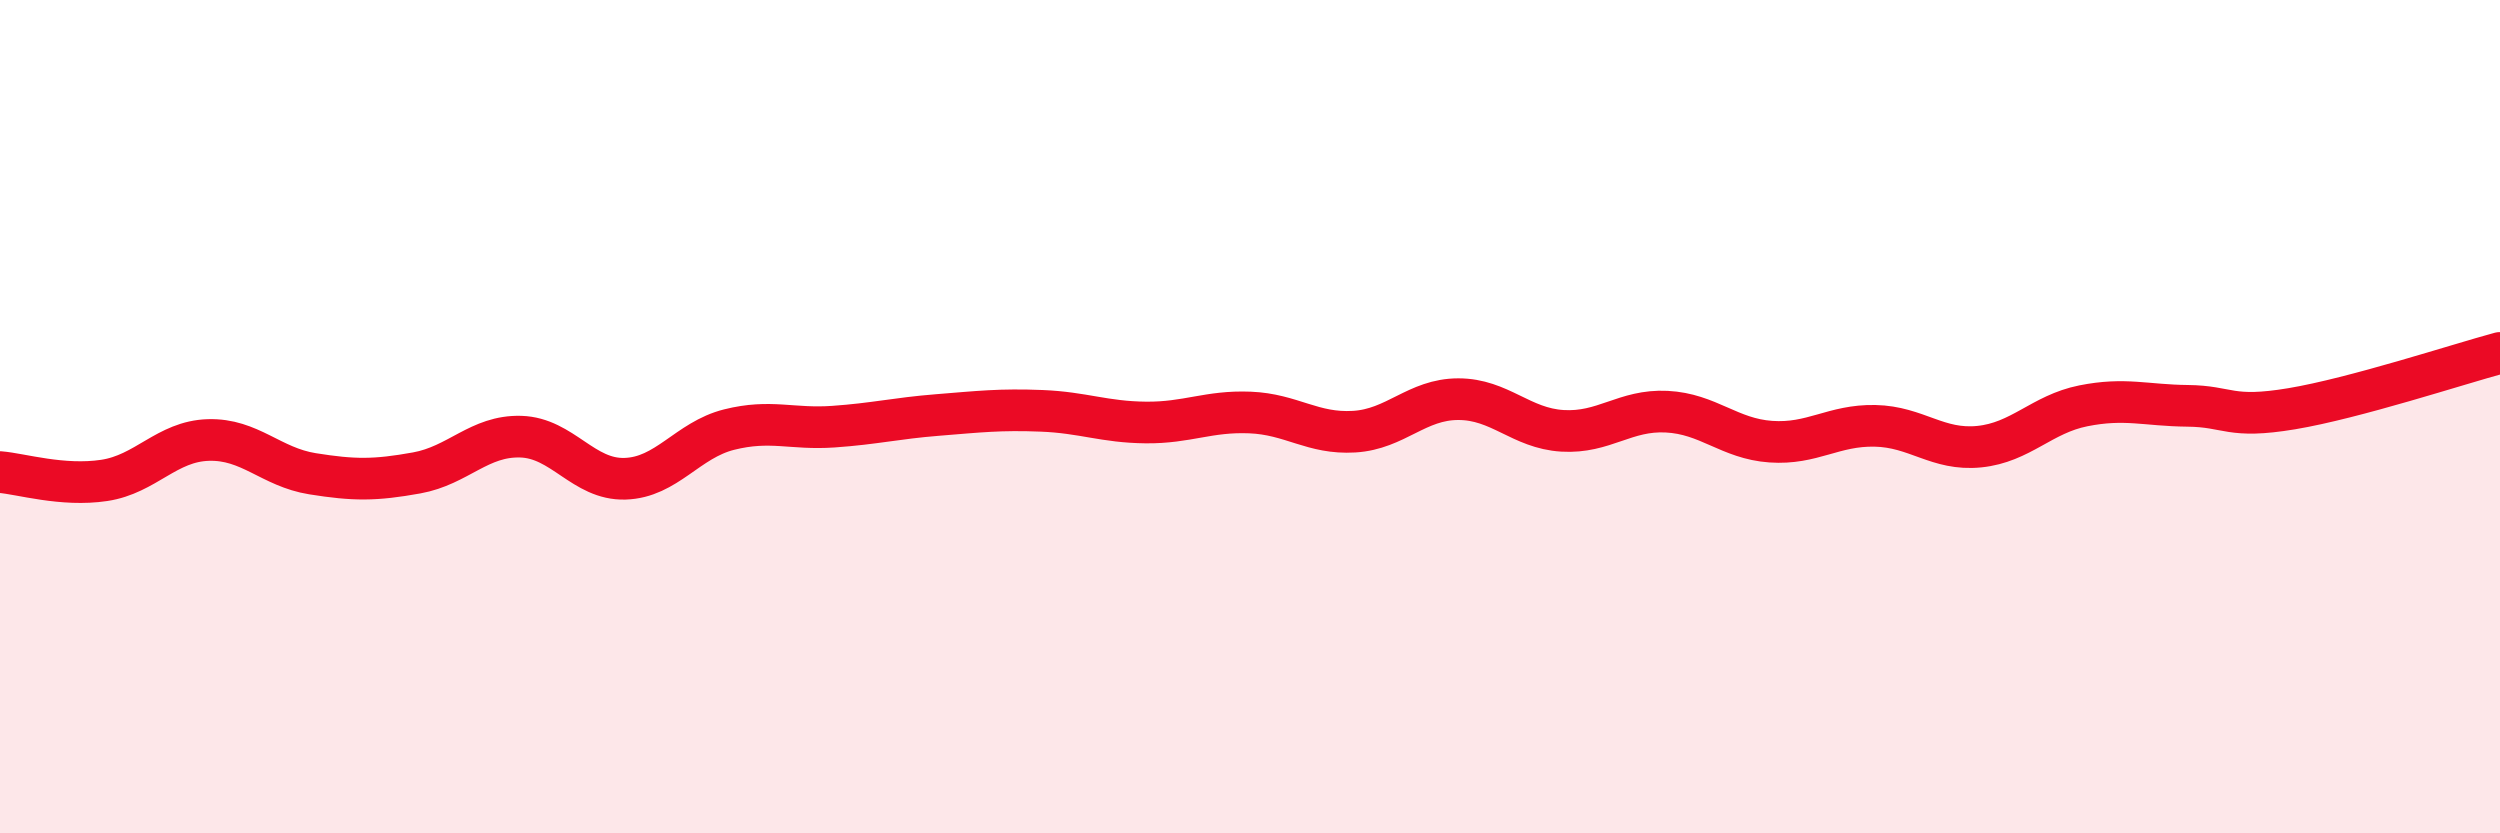
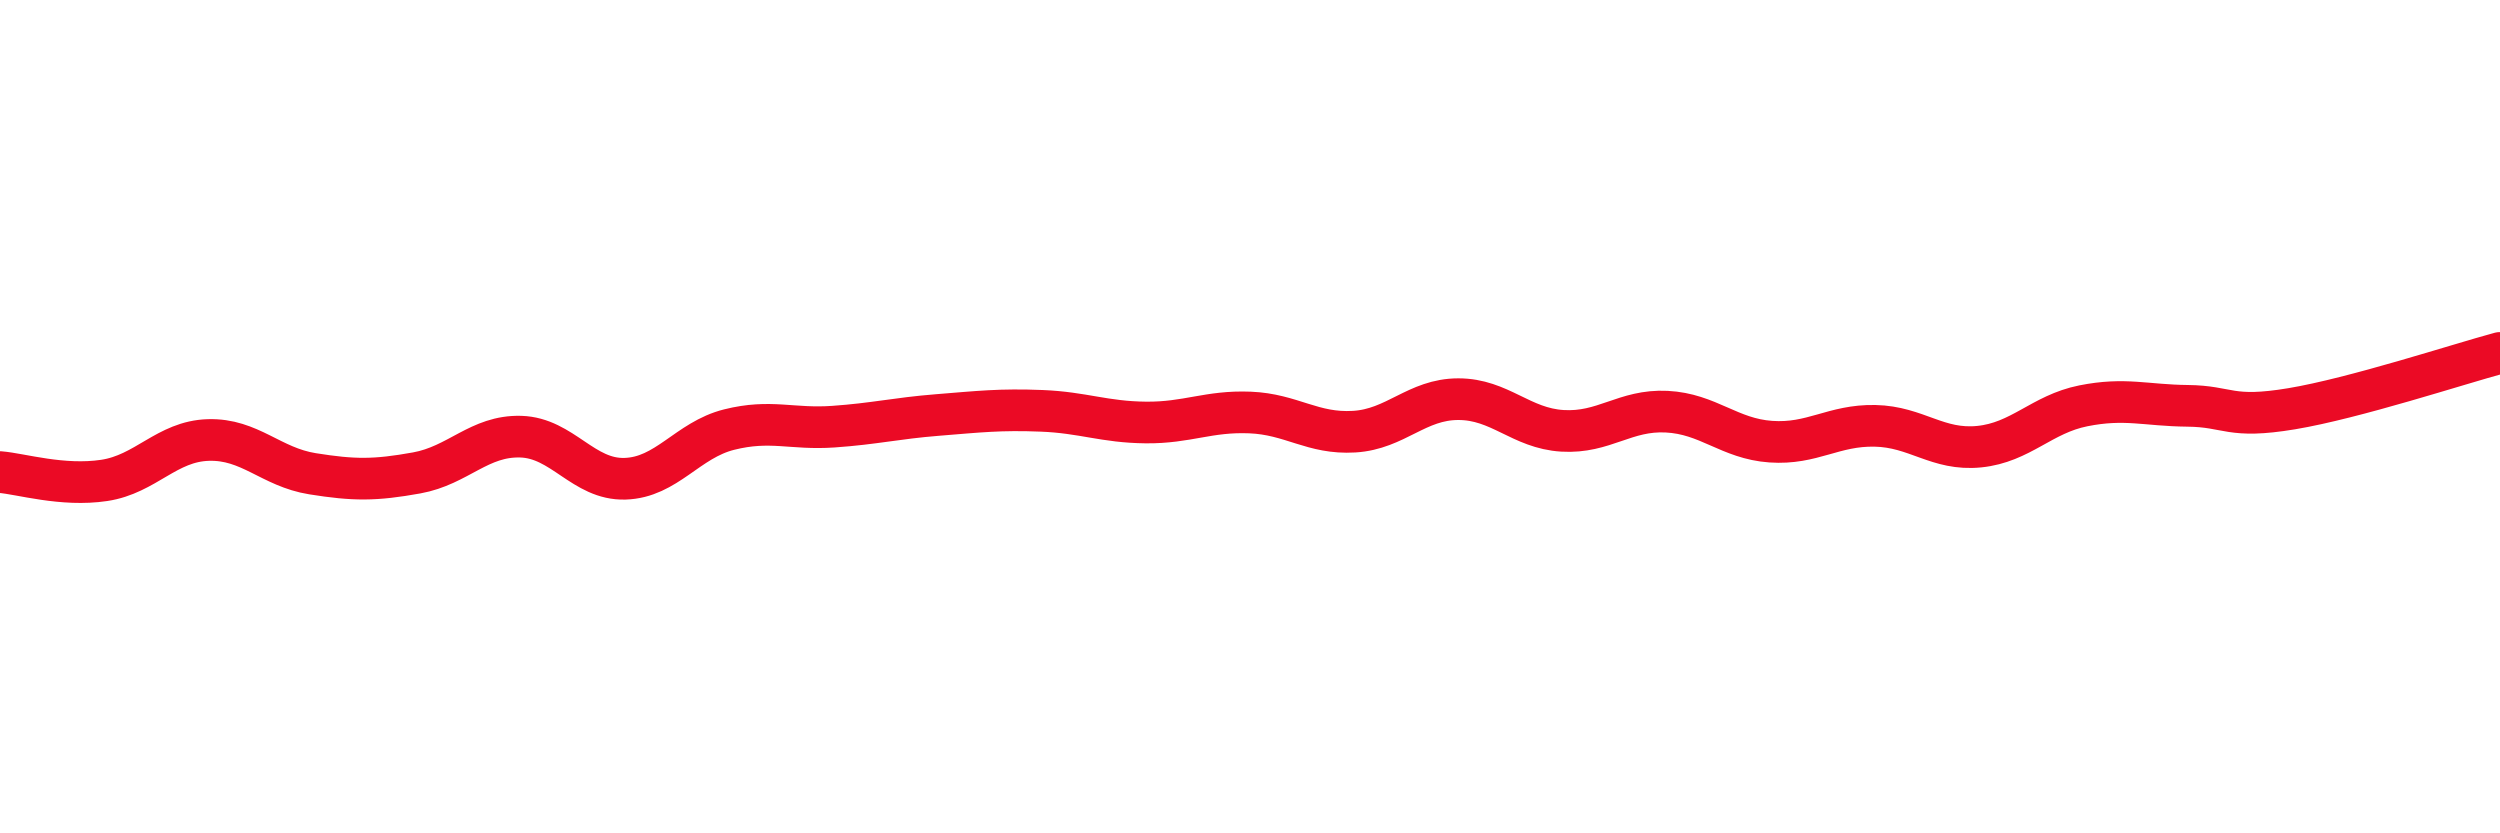
<svg xmlns="http://www.w3.org/2000/svg" width="60" height="20" viewBox="0 0 60 20">
-   <path d="M 0,11.33 C 0.5,11.37 1.5,11.68 2.5,11.53 C 3.5,11.38 4,10.59 5,10.56 C 6,10.53 6.5,11.21 7.5,11.37 C 8.5,11.53 9,11.53 10,11.35 C 11,11.17 11.5,10.45 12.5,10.48 C 13.5,10.51 14,11.52 15,11.49 C 16,11.46 16.5,10.56 17.5,10.31 C 18.5,10.06 19,10.31 20,10.24 C 21,10.17 21.5,10.04 22.5,9.96 C 23.5,9.88 24,9.82 25,9.86 C 26,9.9 26.5,10.13 27.5,10.14 C 28.5,10.15 29,9.86 30,9.9 C 31,9.94 31.5,10.42 32.5,10.36 C 33.5,10.3 34,9.58 35,9.58 C 36,9.58 36.5,10.28 37.5,10.34 C 38.5,10.4 39,9.83 40,9.88 C 41,9.93 41.5,10.53 42.5,10.6 C 43.5,10.67 44,10.2 45,10.22 C 46,10.24 46.5,10.82 47.5,10.72 C 48.5,10.62 49,9.94 50,9.74 C 51,9.54 51.5,9.73 52.5,9.74 C 53.5,9.75 53.5,10.06 55,9.81 C 56.5,9.56 59,8.74 60,8.47L60 20L0 20Z" fill="#EB0A25" opacity="0.1" stroke-linecap="round" stroke-linejoin="round" />
  <path d="M 0,11.33 C 0.5,11.37 1.5,11.68 2.5,11.53 C 3.5,11.38 4,10.59 5,10.56 C 6,10.53 6.5,11.21 7.5,11.37 C 8.5,11.53 9,11.53 10,11.35 C 11,11.17 11.5,10.45 12.5,10.48 C 13.5,10.51 14,11.52 15,11.49 C 16,11.46 16.5,10.56 17.5,10.31 C 18.5,10.06 19,10.31 20,10.24 C 21,10.17 21.5,10.04 22.5,9.96 C 23.5,9.88 24,9.82 25,9.86 C 26,9.9 26.5,10.13 27.5,10.14 C 28.5,10.15 29,9.86 30,9.9 C 31,9.94 31.5,10.42 32.5,10.36 C 33.5,10.3 34,9.58 35,9.58 C 36,9.58 36.5,10.28 37.5,10.34 C 38.5,10.4 39,9.83 40,9.88 C 41,9.93 41.5,10.53 42.5,10.6 C 43.5,10.67 44,10.2 45,10.22 C 46,10.24 46.5,10.82 47.5,10.72 C 48.5,10.62 49,9.94 50,9.74 C 51,9.54 51.5,9.73 52.5,9.74 C 53.5,9.75 53.5,10.06 55,9.81 C 56.5,9.56 59,8.74 60,8.47" stroke="#EB0A25" stroke-width="1" fill="none" stroke-linecap="round" stroke-linejoin="round" />
</svg>